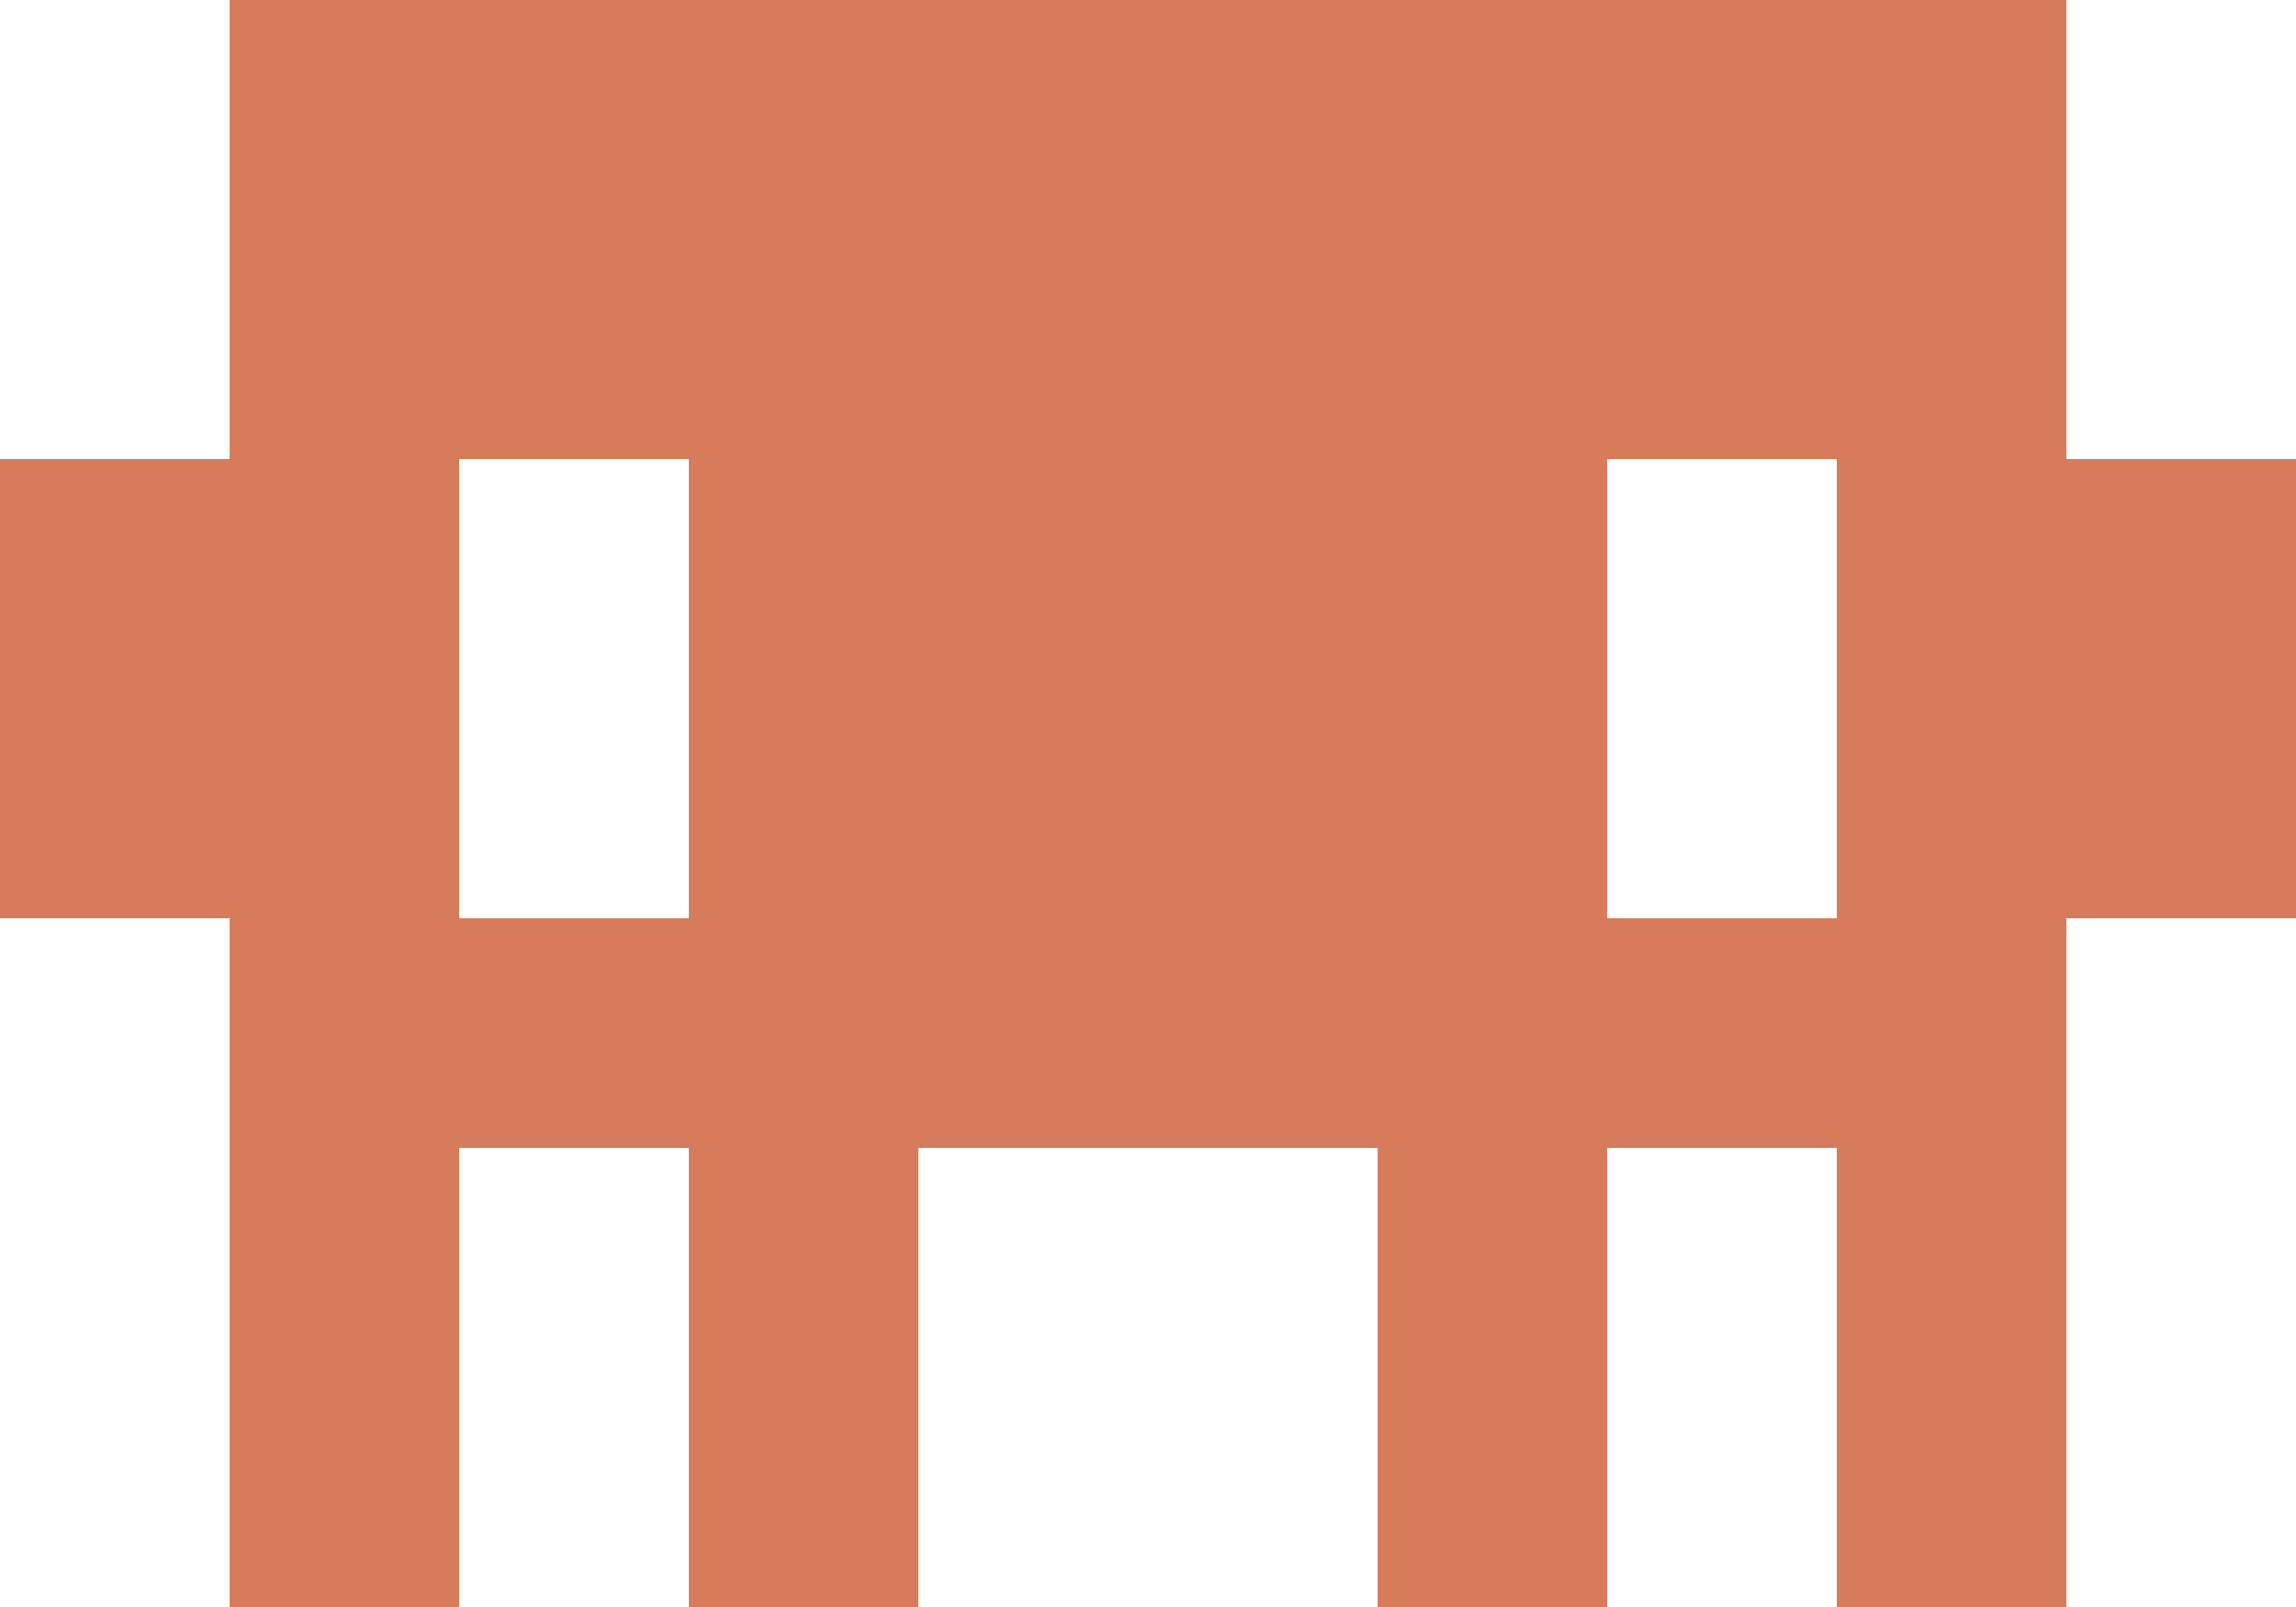
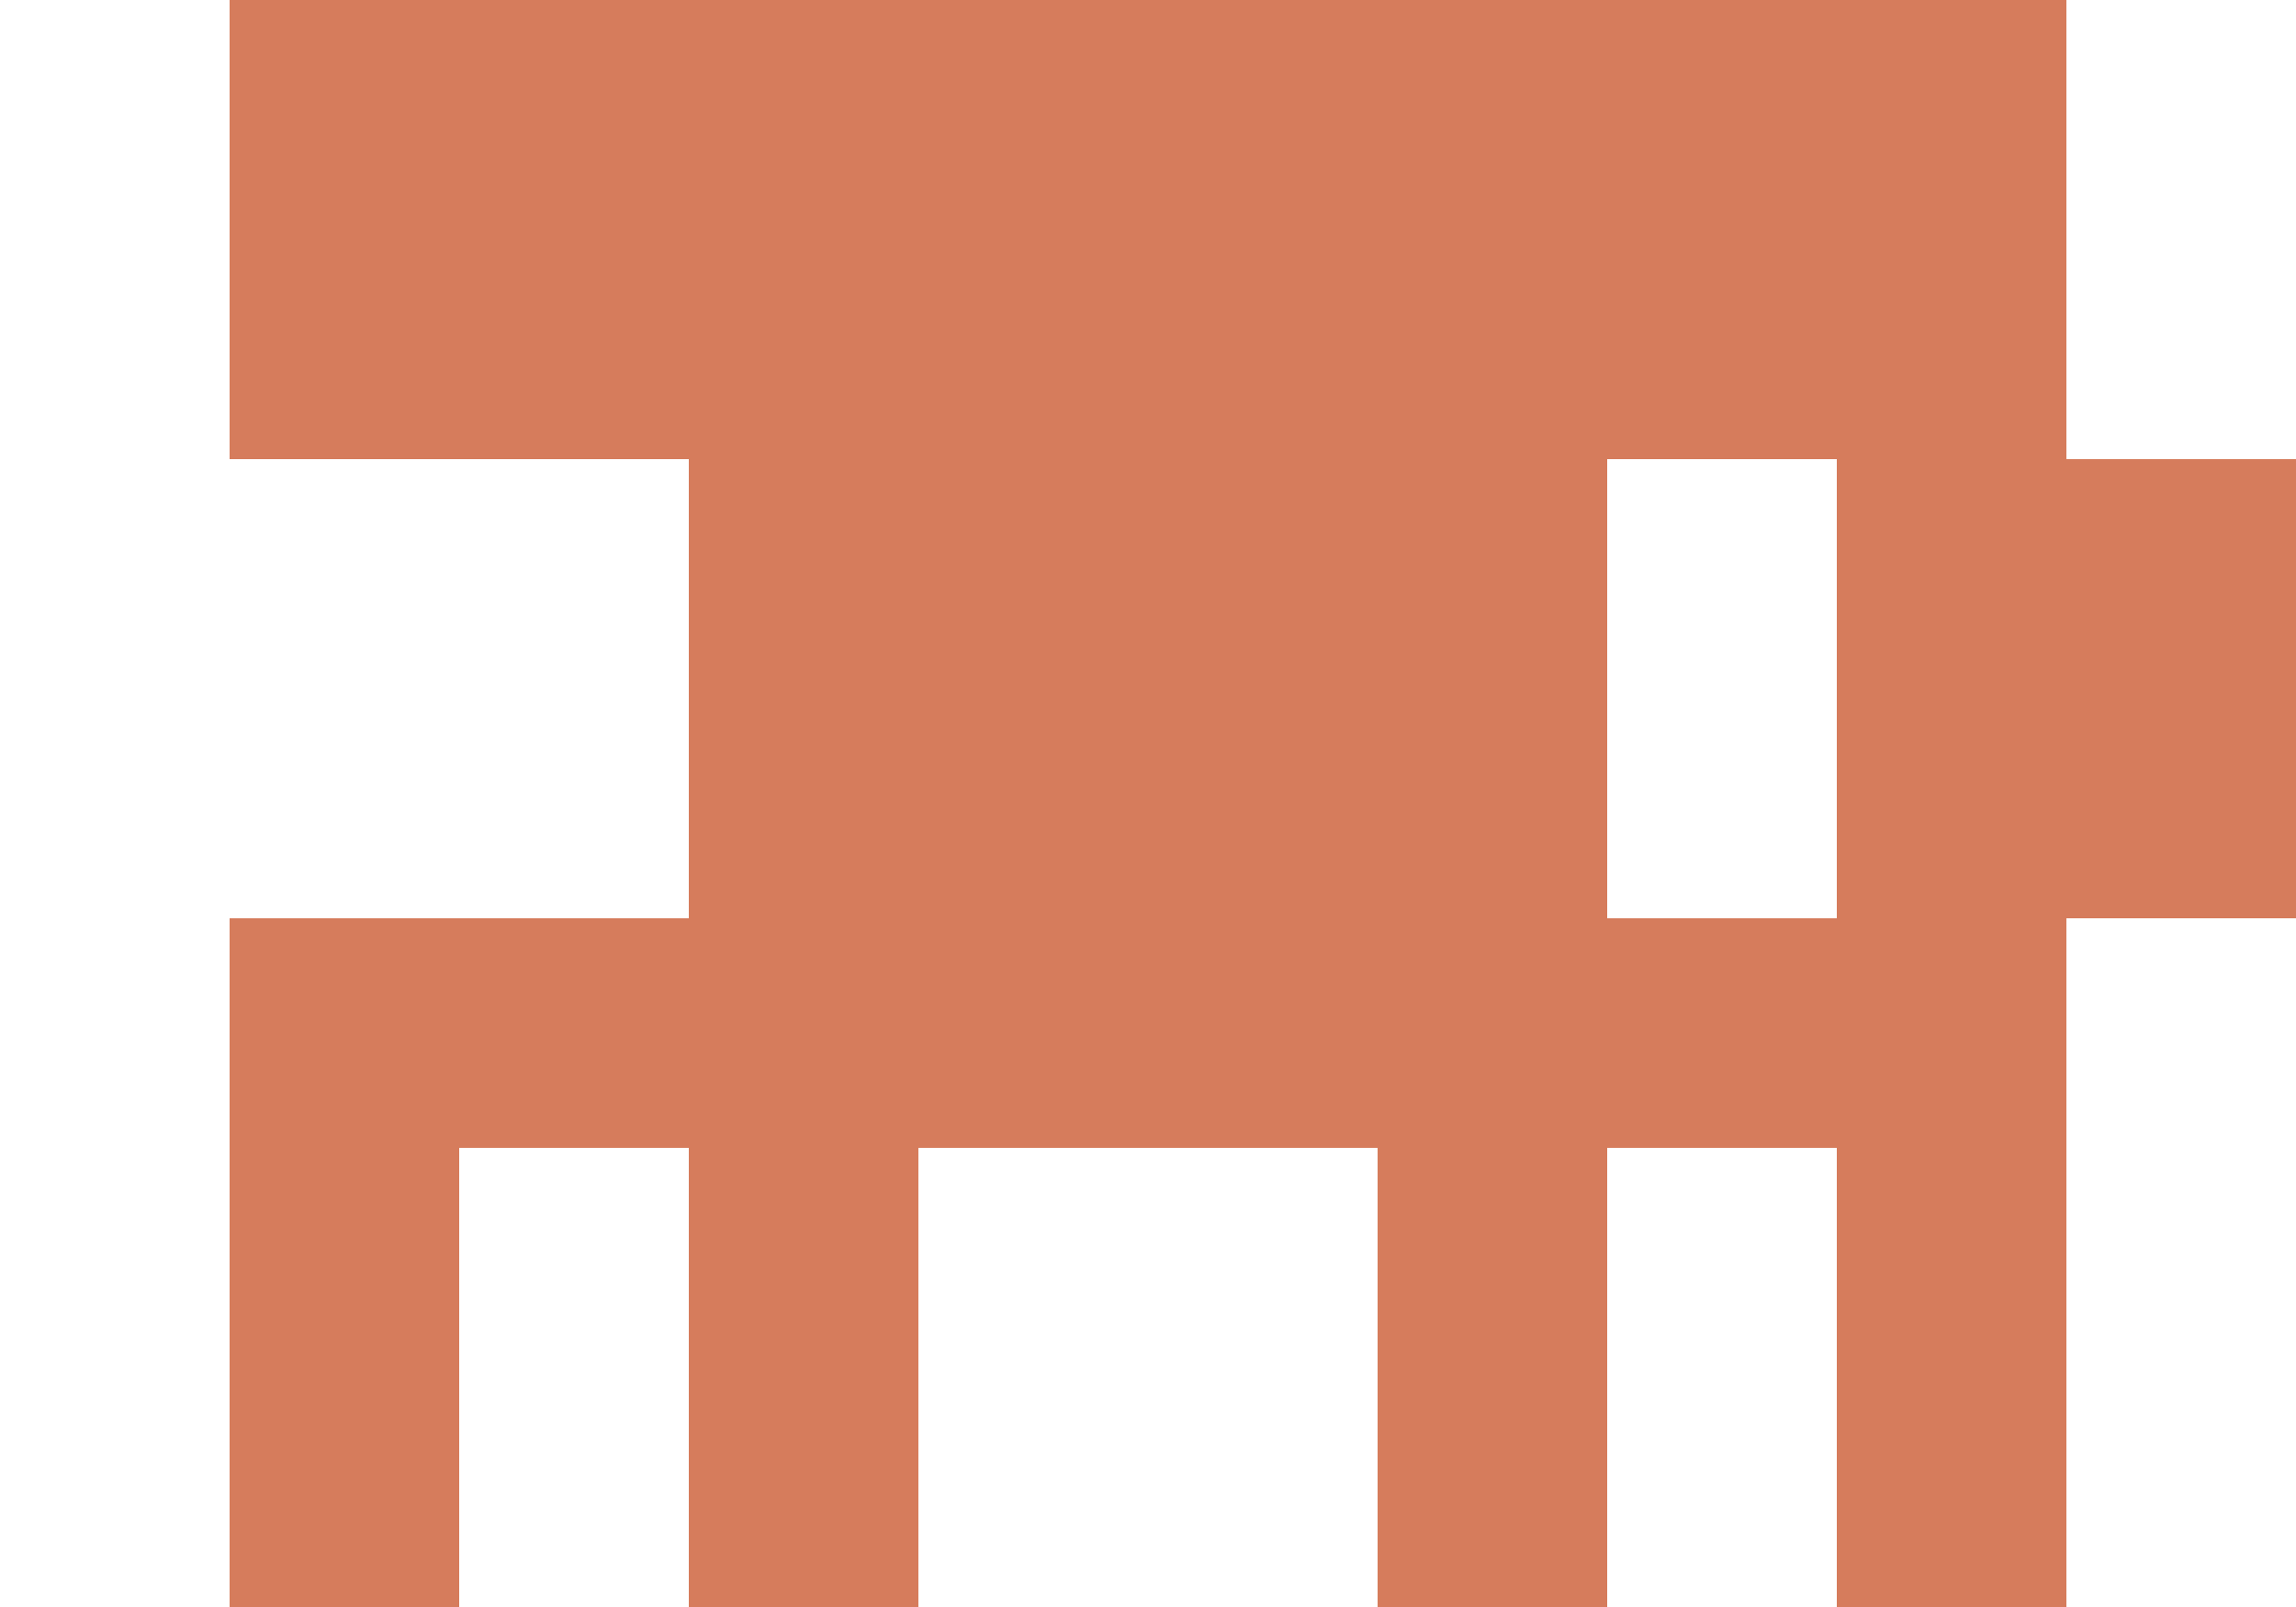
<svg xmlns="http://www.w3.org/2000/svg" viewBox="0 0 10 7" shape-rendering="crispEdges">
  <g fill="#D67C5C">
    <rect x="1" y="0" width="8" height="2" />
-     <rect x="0" y="2" width="2" height="2" />
    <rect x="3" y="2" width="4" height="2" />
    <rect x="8" y="2" width="2" height="2" />
    <rect x="1" y="4" width="8" height="1" />
    <rect x="1" y="5" width="1" height="2" />
    <rect x="3" y="5" width="1" height="2" />
    <rect x="6" y="5" width="1" height="2" />
    <rect x="8" y="5" width="1" height="2" />
  </g>
</svg>